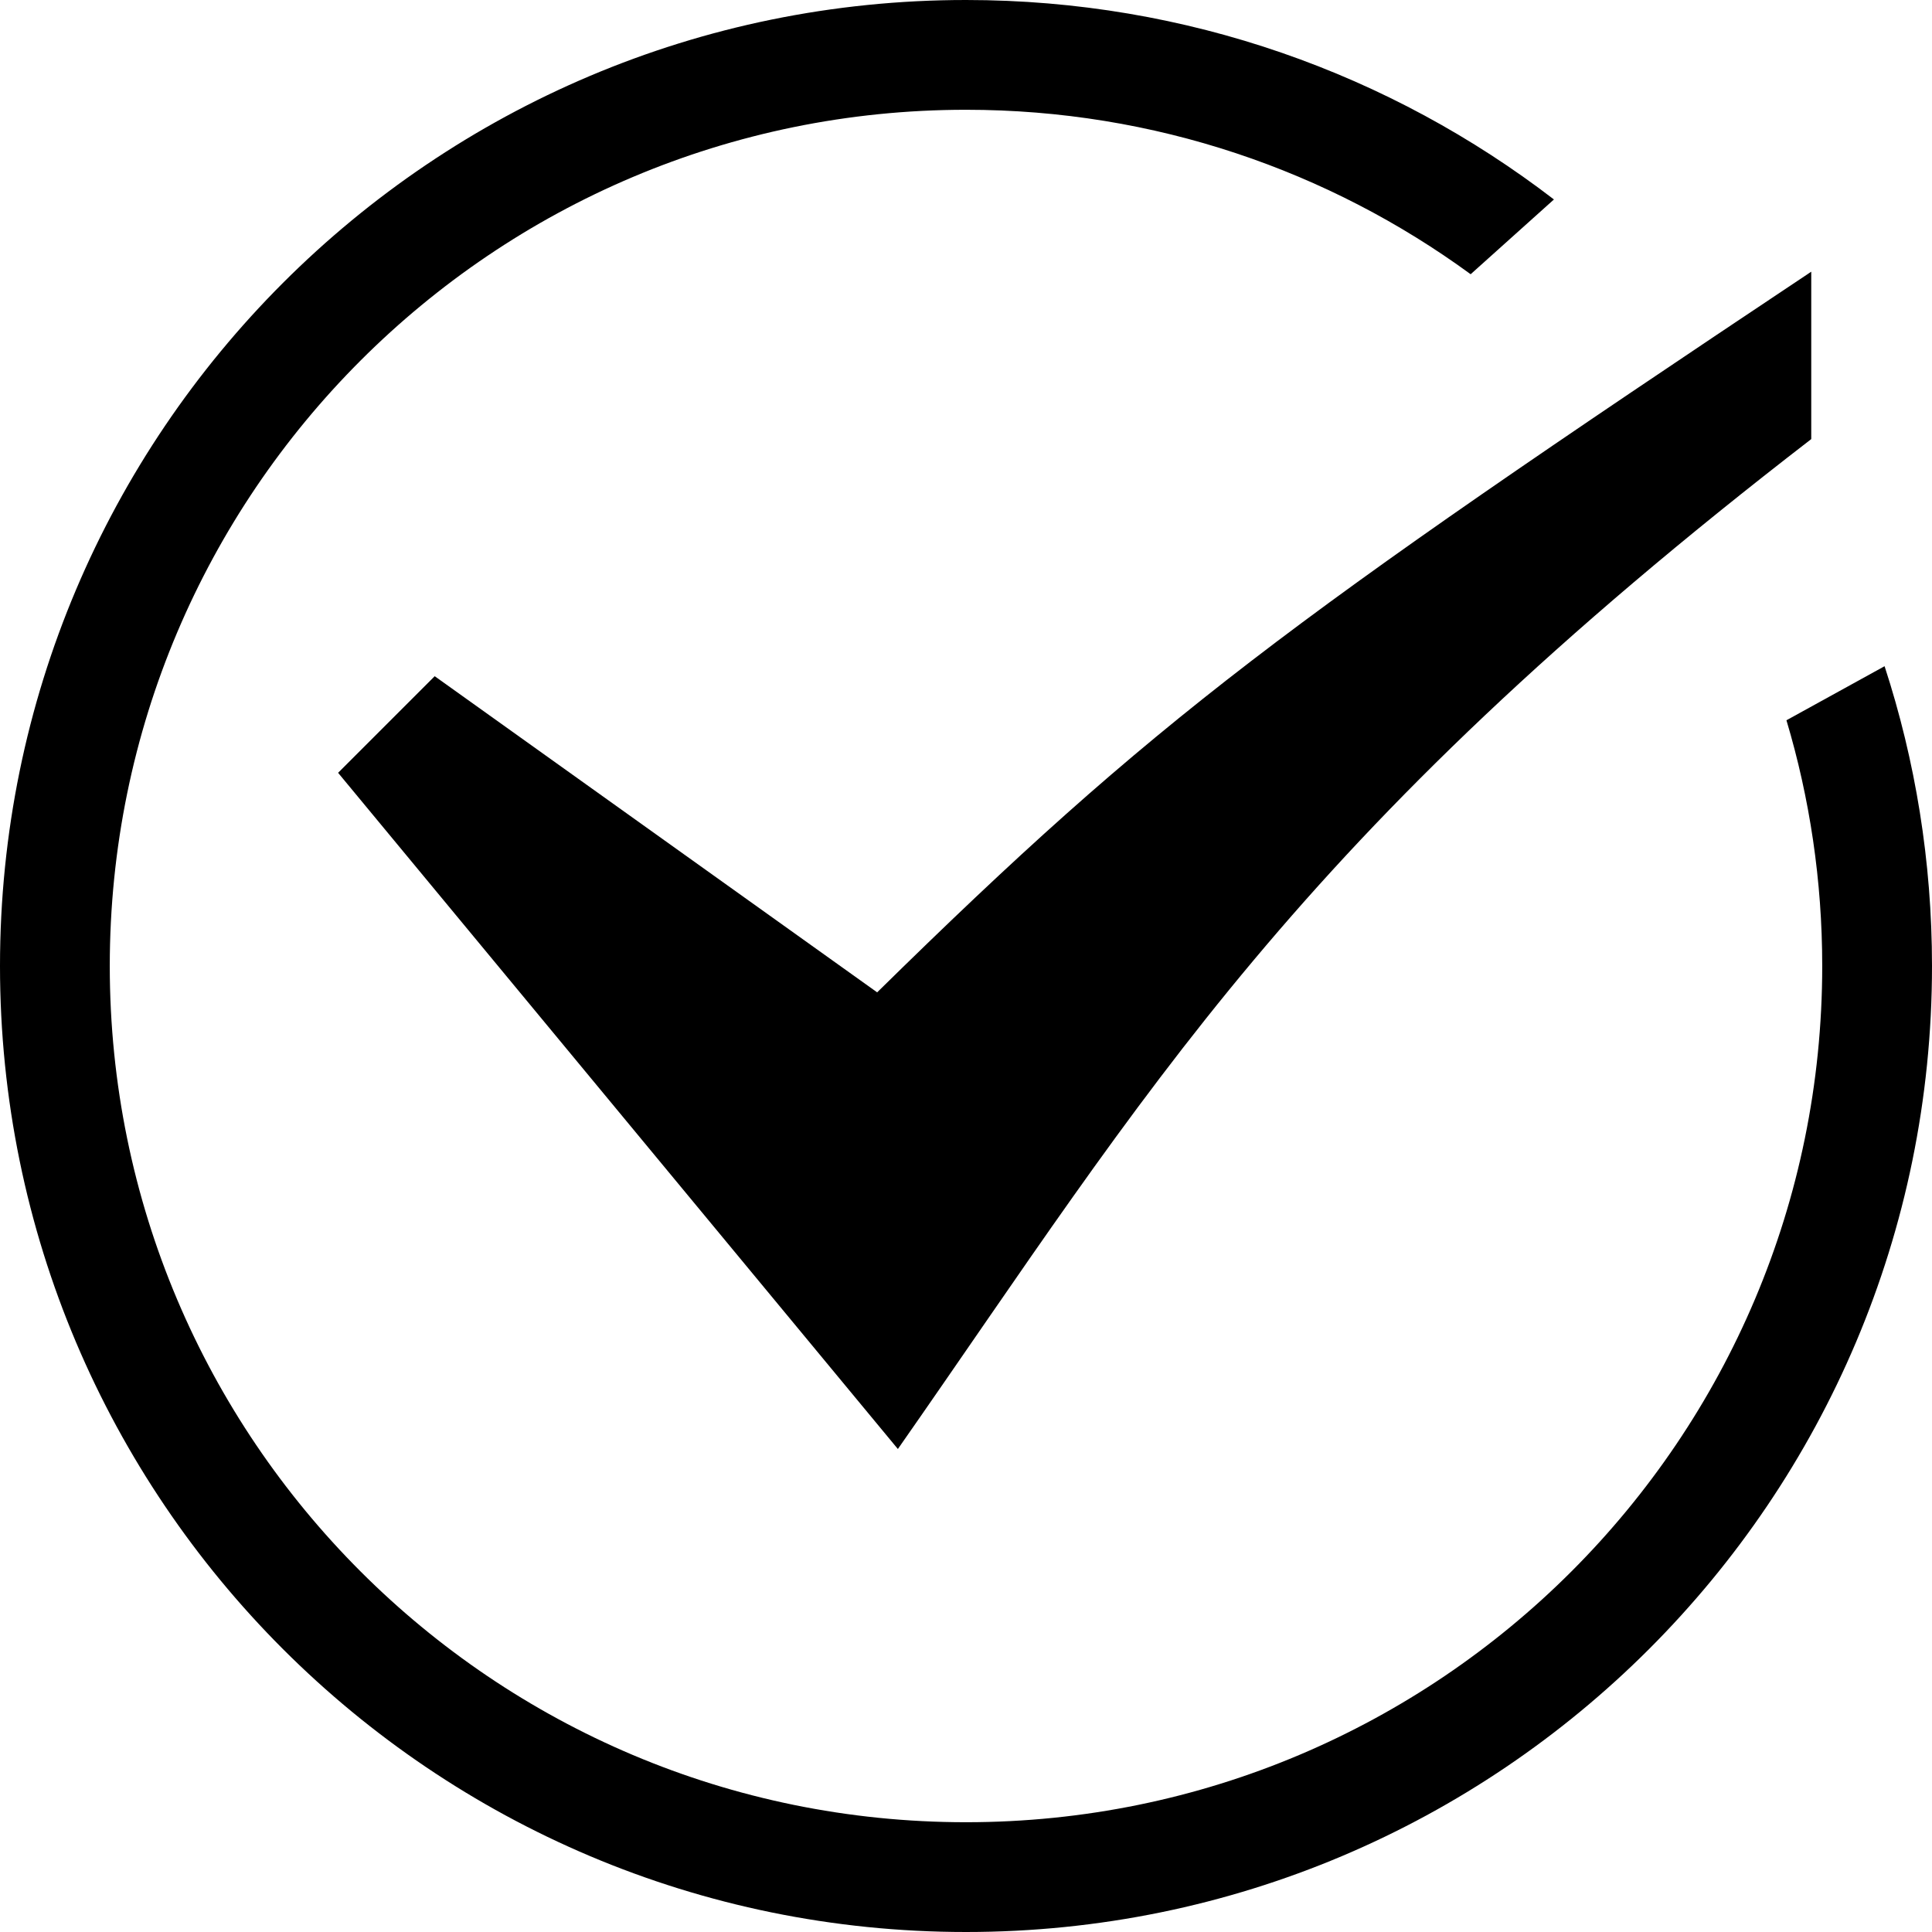
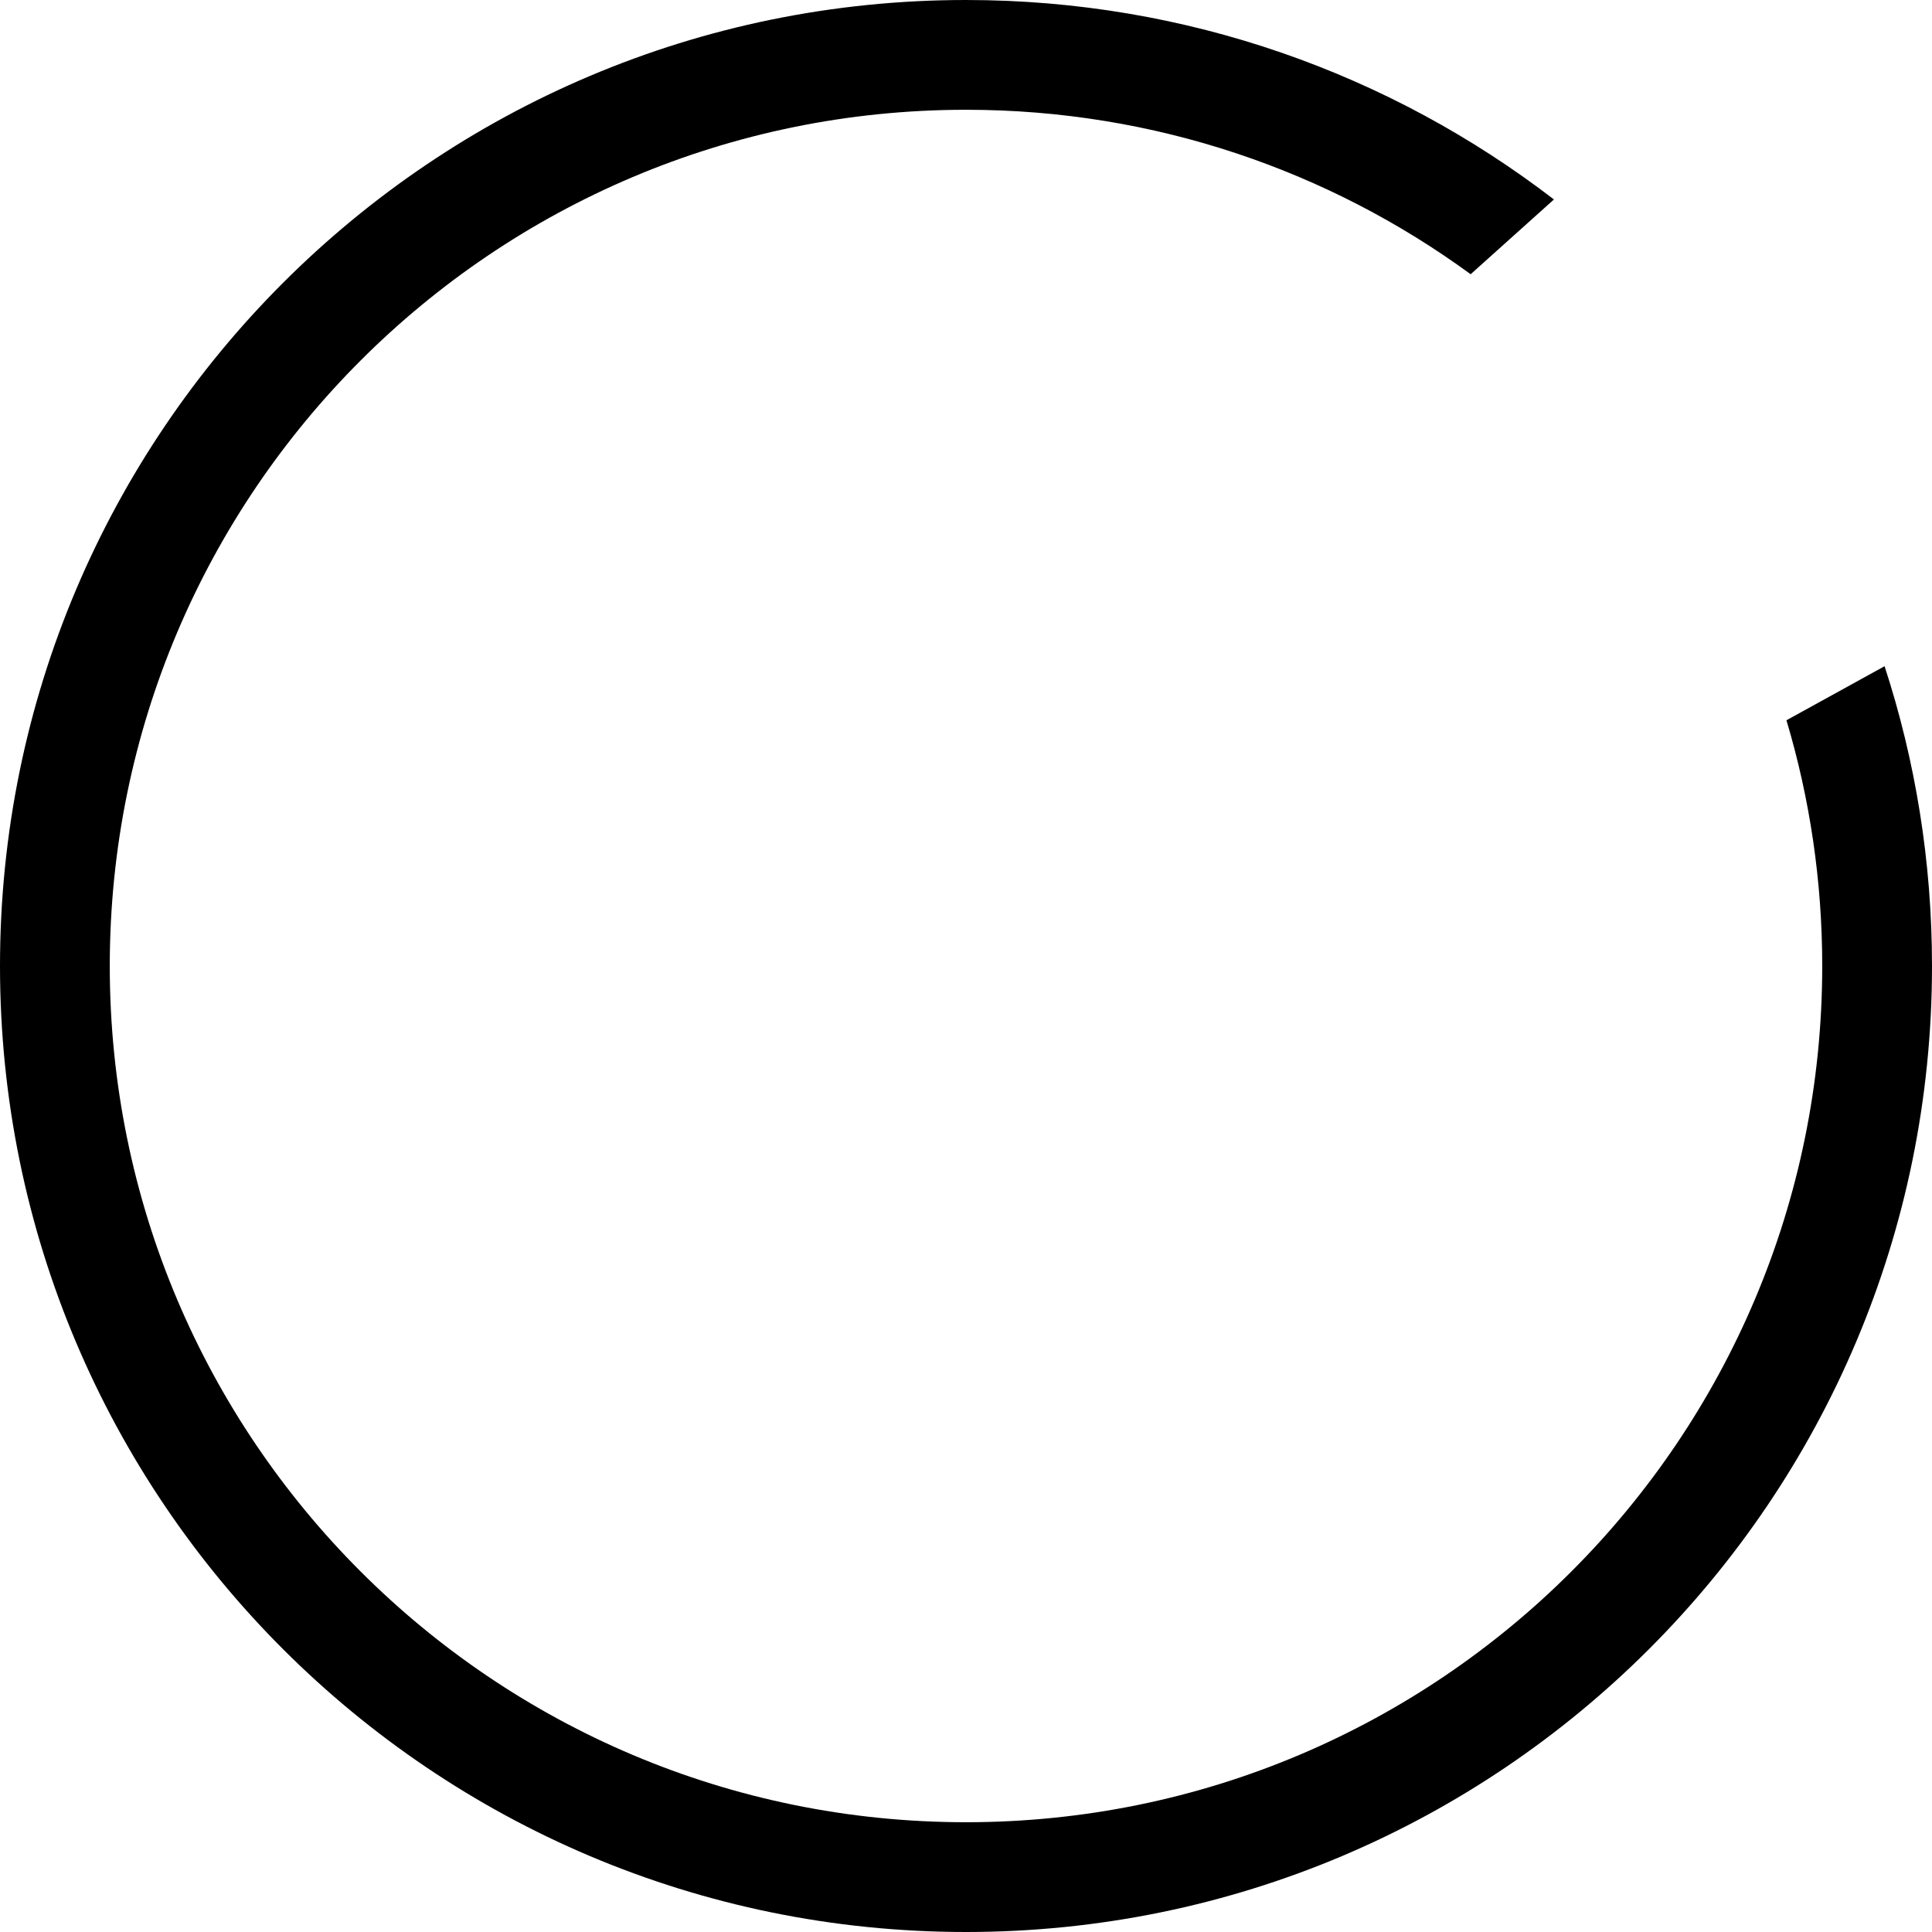
<svg xmlns="http://www.w3.org/2000/svg" width="352" height="352" viewBox="0 0 352 352" fill="none">
-   <path d="M330 49.5C234 113.5 210.5 131 159.813 180.8L79.2 123.2L61.6 140.8L163.588 264C209 199 235.6 152.8 330 80V49.5Z" fill="black" />
  <path fill-rule="evenodd" clip-rule="evenodd" d="M332 176C332 262.156 262.156 332 176 332C89.844 332 20 262.156 20 176C20 89.844 89.844 20 176 20C210.38 20 242.162 31.121 267.945 49.963L283.119 36.341C253.448 13.549 216.306 0 176 0C78.798 0 0 78.798 0 176C0 273.202 78.798 352 176 352C273.202 352 352 273.202 352 176C352 156.933 348.968 138.574 343.36 121.379L325.48 131.229C329.722 145.41 332 160.439 332 176Z" fill="black" />
</svg>